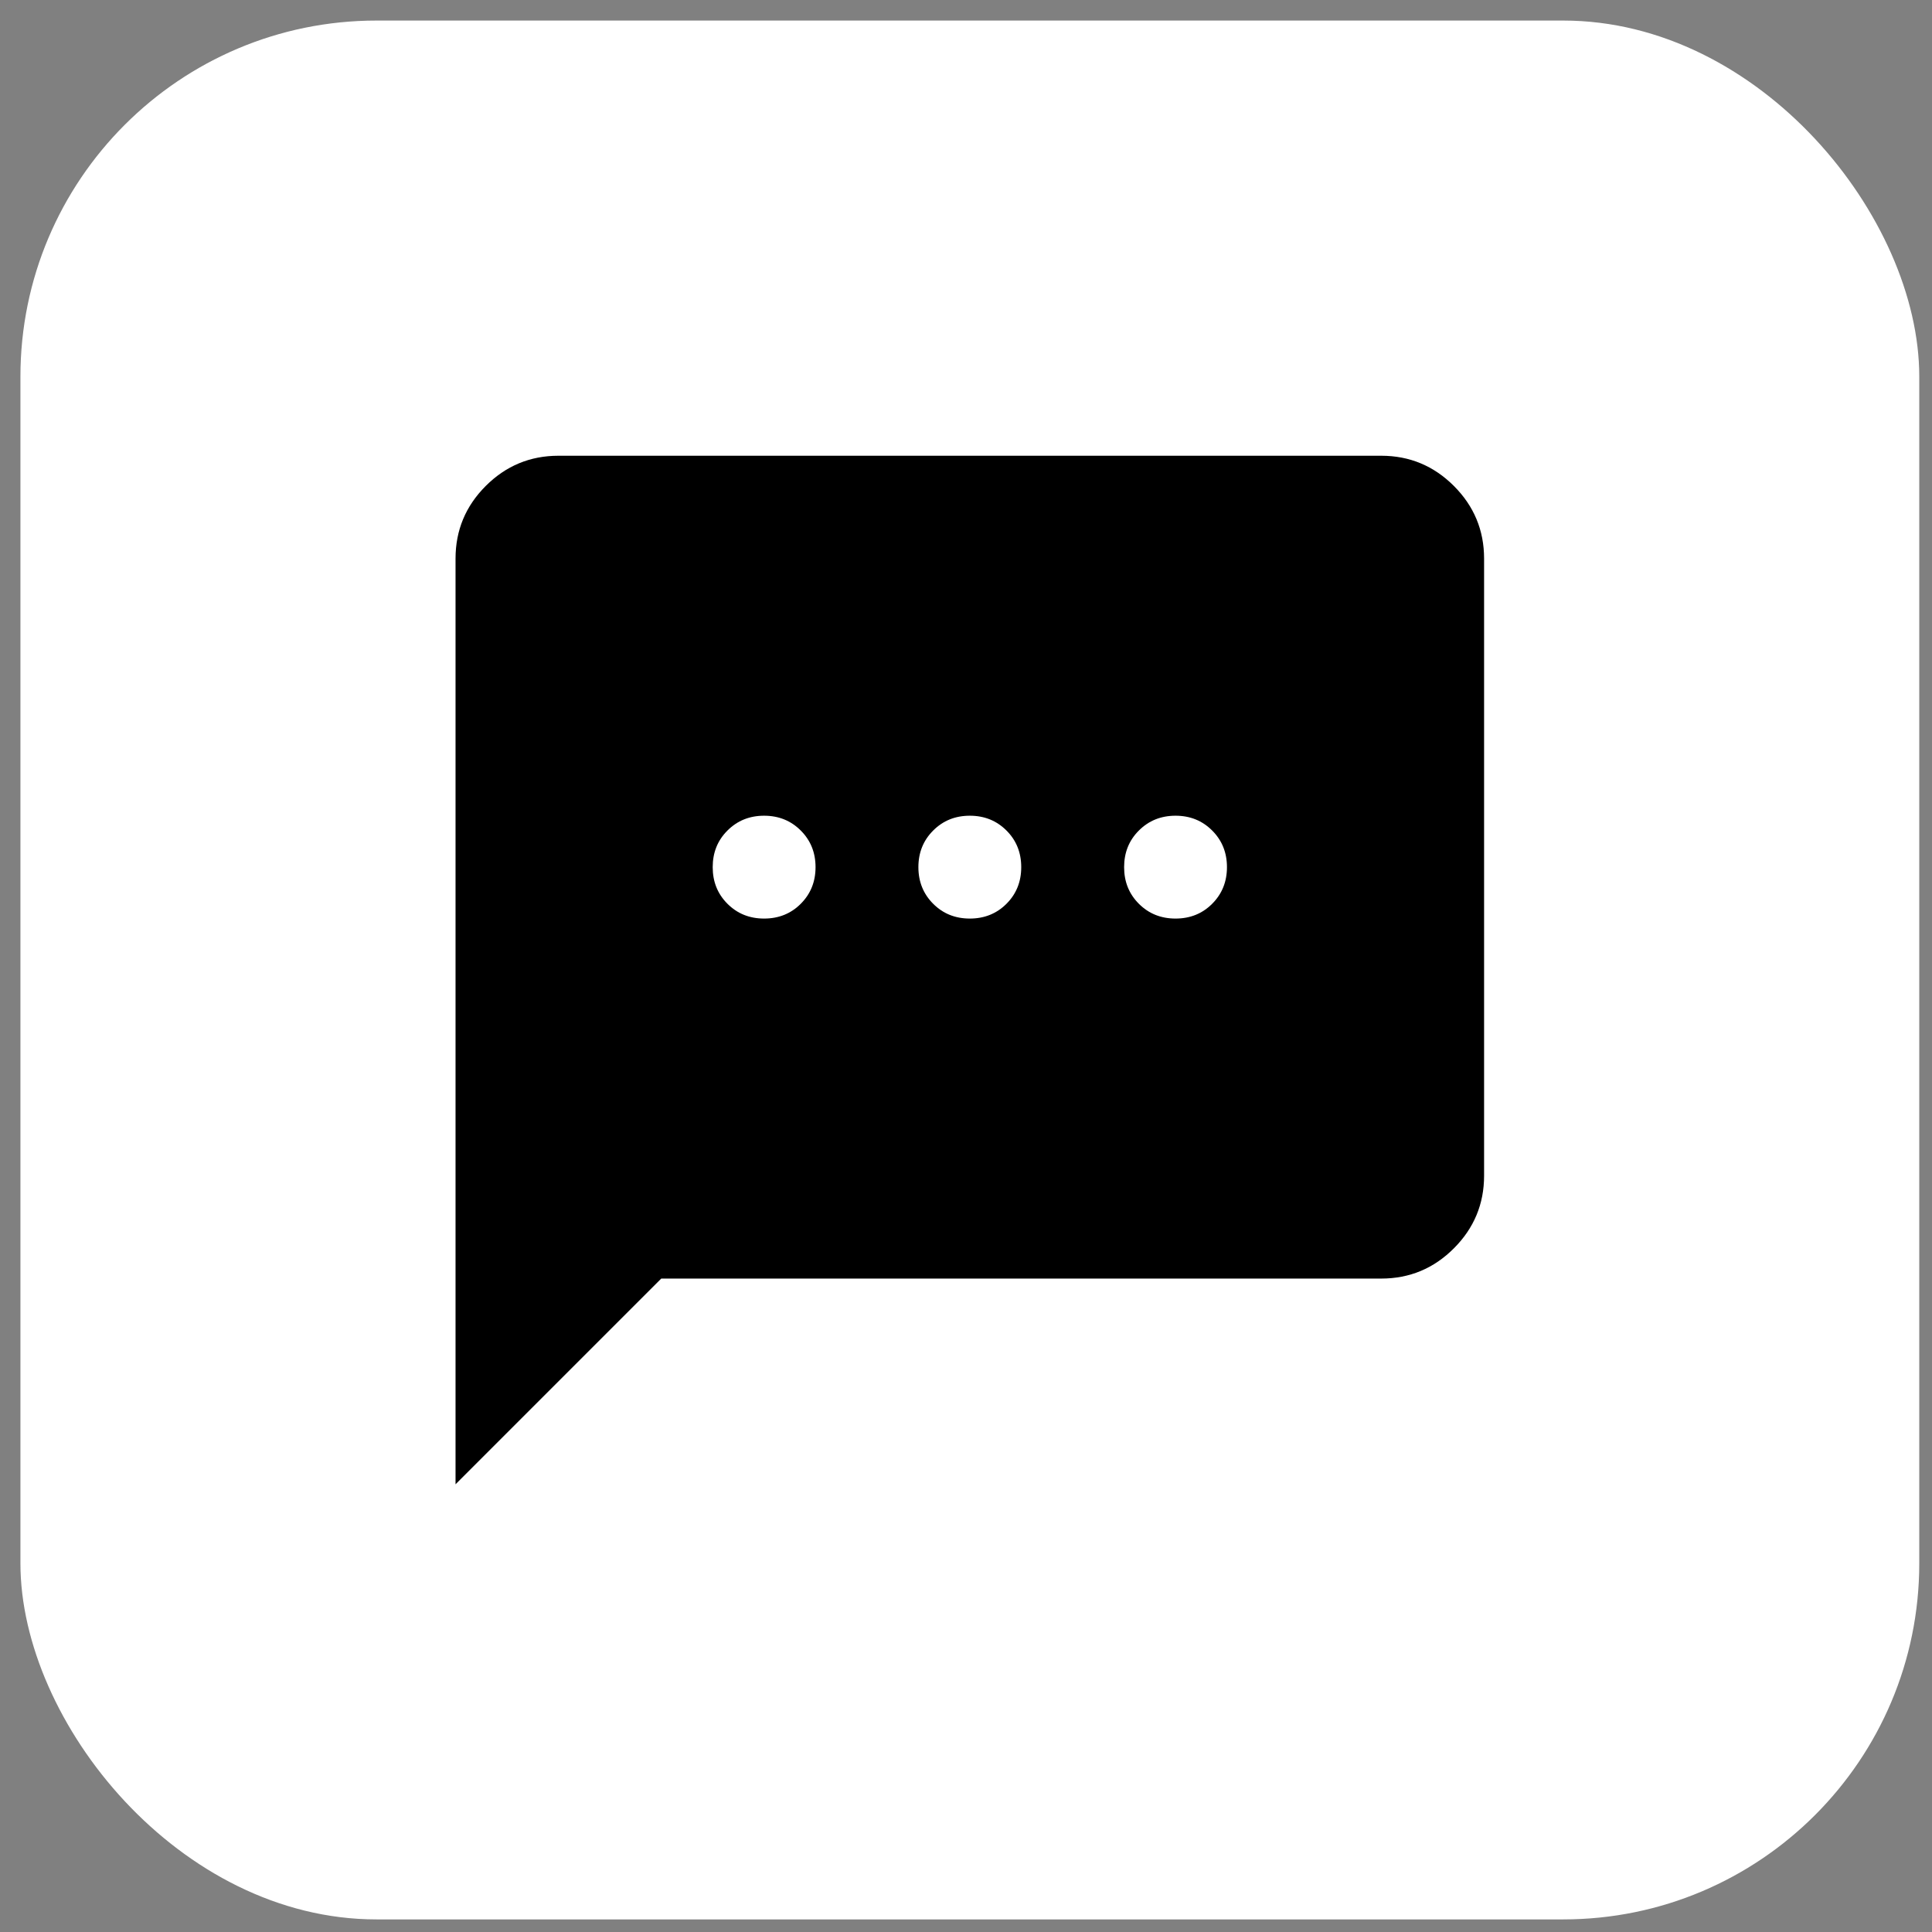
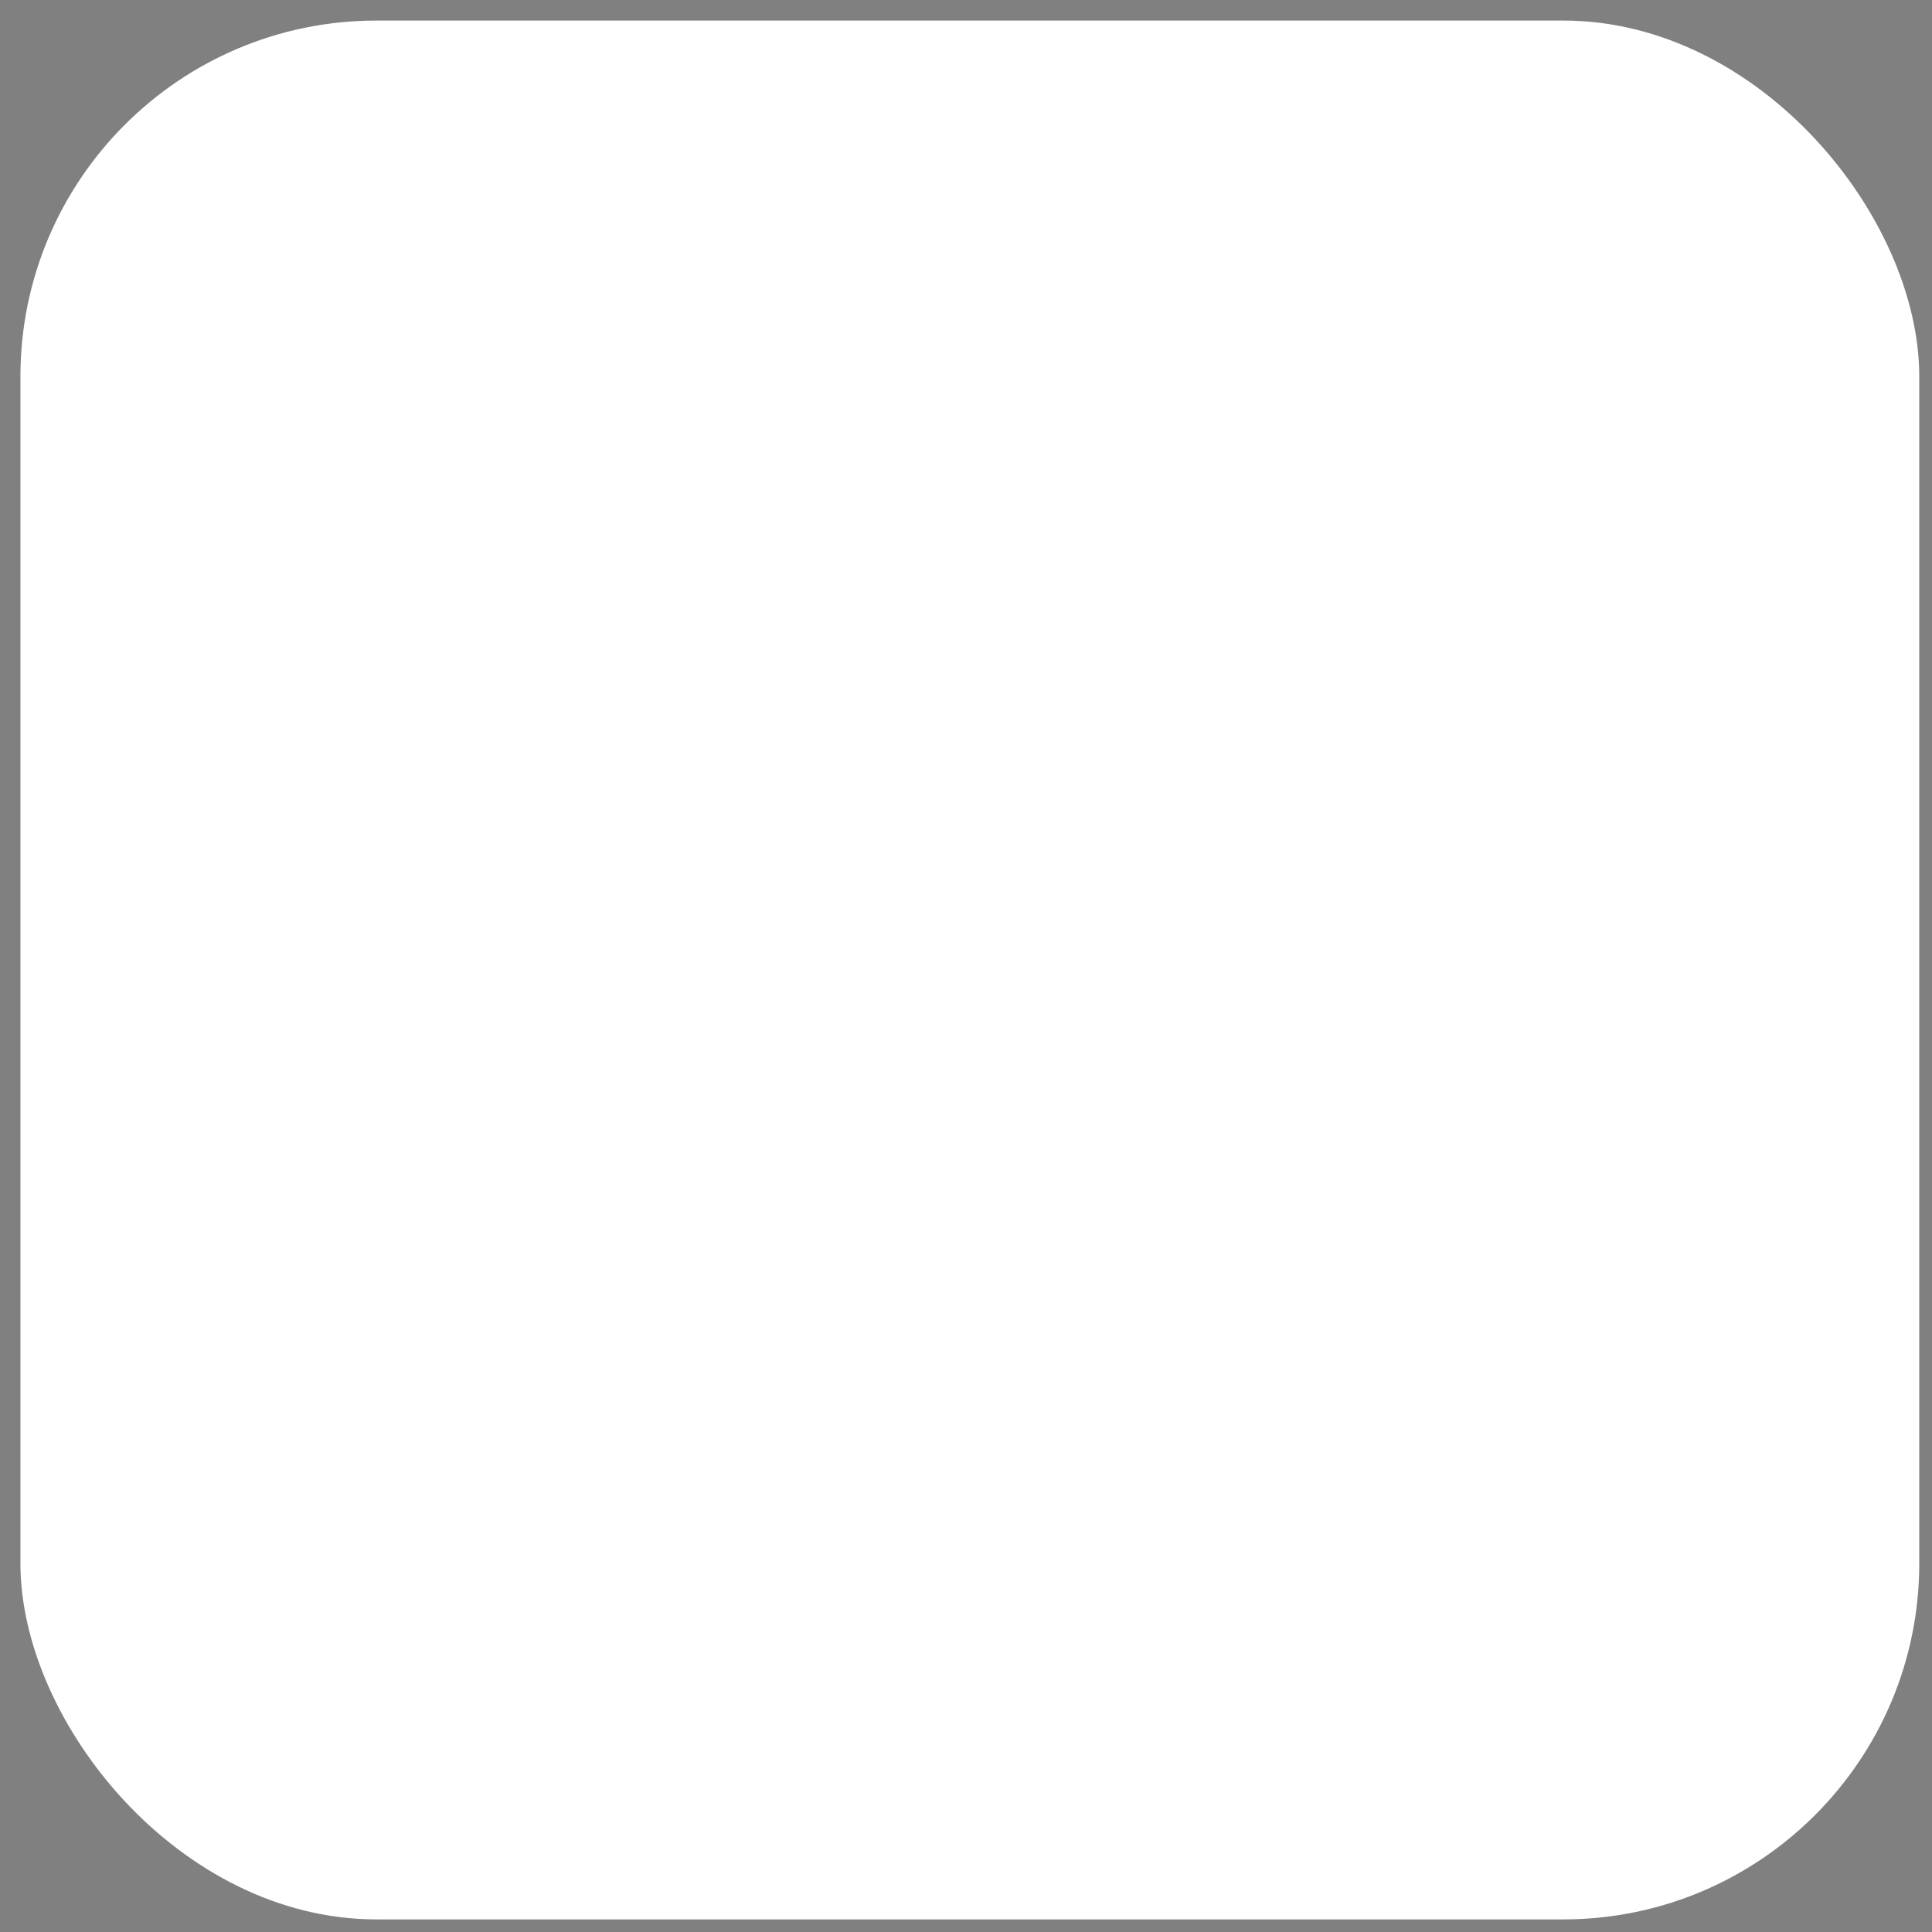
<svg xmlns="http://www.w3.org/2000/svg" width="56" height="56" viewBox="0 0 56 56" fill="none">
  <rect x="0" y="0" width="56" height="56" fill="#808080" stroke="none" />
  <rect x="0.592" y="0.596" width="55.039" height="55.039" rx="10.32" fill="white" />
-   <path d="M13.204 43.023V16.191C13.204 15.371 13.496 14.669 14.08 14.085C14.664 13.502 15.366 13.21 16.186 13.21H40.036C40.856 13.21 41.558 13.502 42.141 14.085C42.725 14.669 43.017 15.371 43.017 16.191V34.079C43.017 34.898 42.725 35.6 42.141 36.184C41.558 36.768 40.856 37.06 40.036 37.06H19.167L13.204 43.023ZM22.148 26.625C22.57 26.625 22.925 26.483 23.21 26.197C23.496 25.911 23.639 25.557 23.639 25.135C23.639 24.712 23.496 24.358 23.21 24.073C22.925 23.787 22.57 23.644 22.148 23.644C21.726 23.644 21.372 23.787 21.086 24.073C20.8 24.358 20.658 24.712 20.658 25.135C20.658 25.557 20.8 25.911 21.086 26.197C21.372 26.483 21.726 26.625 22.148 26.625ZM28.111 26.625C28.533 26.625 28.887 26.483 29.173 26.197C29.459 25.911 29.601 25.557 29.601 25.135C29.601 24.712 29.459 24.358 29.173 24.073C28.887 23.787 28.533 23.644 28.111 23.644C27.688 23.644 27.334 23.787 27.049 24.073C26.763 24.358 26.62 24.712 26.62 25.135C26.62 25.557 26.763 25.911 27.049 26.197C27.334 26.483 27.688 26.625 28.111 26.625ZM34.073 26.625C34.496 26.625 34.85 26.483 35.135 26.197C35.421 25.911 35.564 25.557 35.564 25.135C35.564 24.712 35.421 24.358 35.135 24.073C34.85 23.787 34.496 23.644 34.073 23.644C33.651 23.644 33.297 23.787 33.011 24.073C32.725 24.358 32.583 24.712 32.583 25.135C32.583 25.557 32.725 25.911 33.011 26.197C33.297 26.483 33.651 26.625 34.073 26.625Z" fill="black" />
</svg>